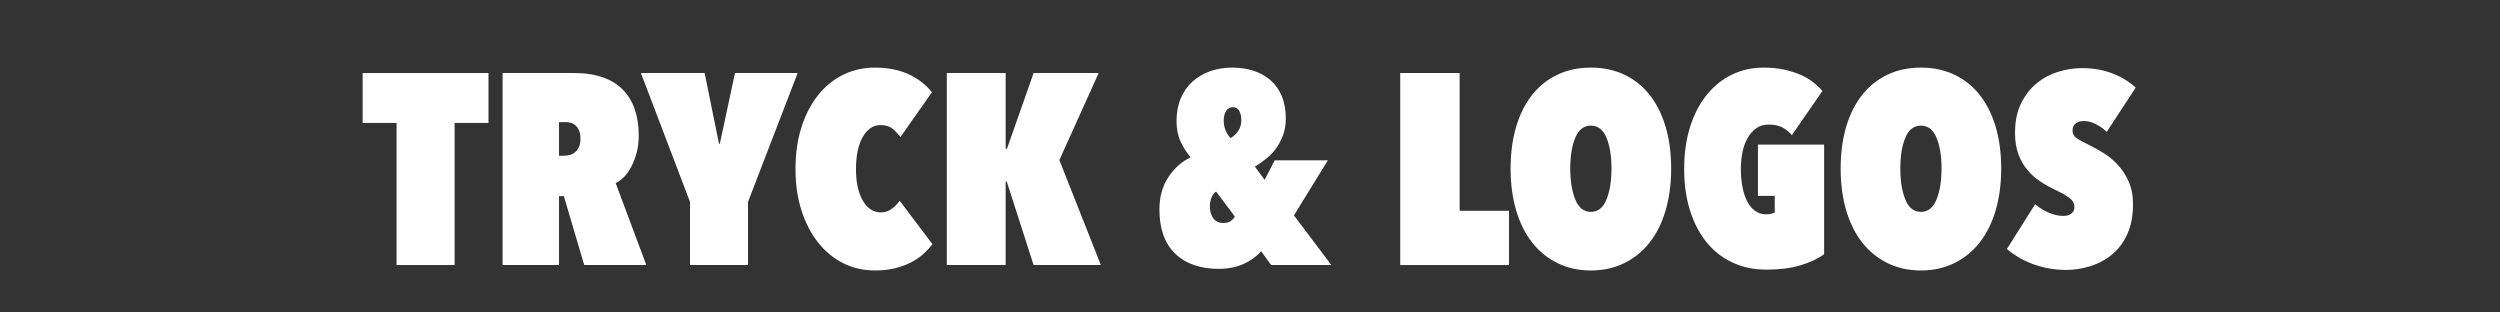
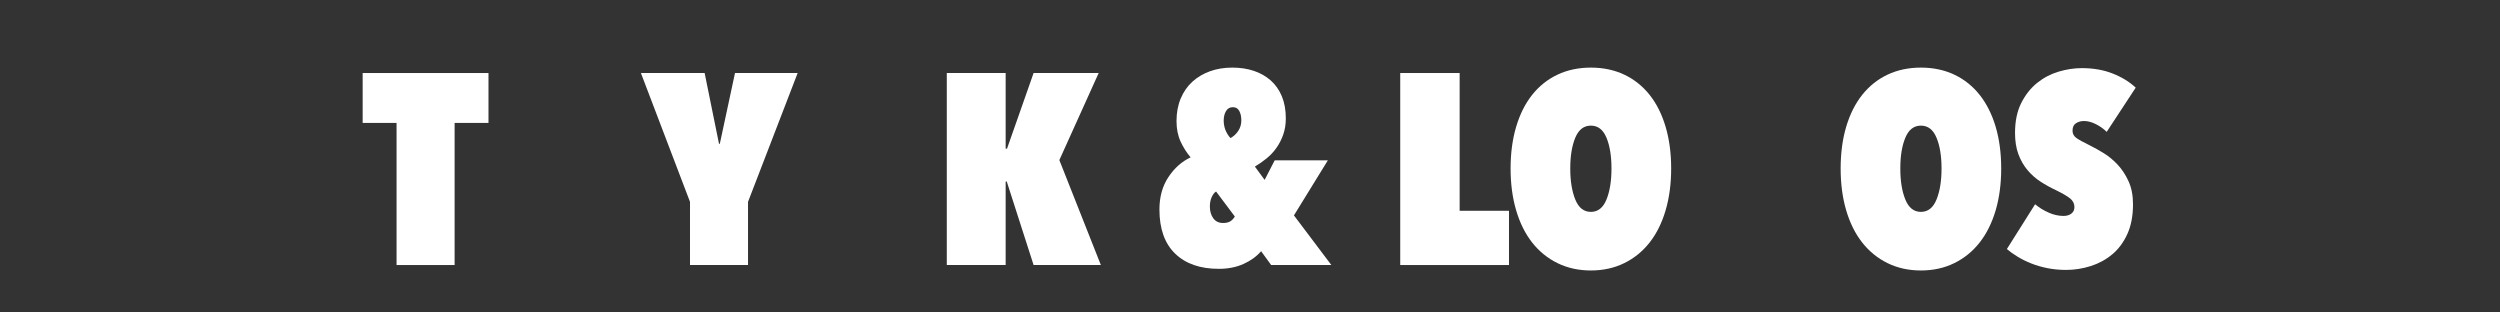
<svg xmlns="http://www.w3.org/2000/svg" xmlns:ns1="http://www.serif.com/" width="100%" height="100%" viewBox="0 0 96 12" version="1.1" xml:space="preserve" style="fill-rule:evenodd;clip-rule:evenodd;stroke-linejoin:round;stroke-miterlimit:2;">
  <rect x="0" y="0" width="96" height="12" fill="#333333" stroke="none" />
  <rect id="DUMMY-FRAME-SIZE" ns1:id="DUMMY FRAME SIZE" x="0" y="-0" width="96" height="12" style="fill:none;" />
  <g id="STROKED">
    <g>
      <path d="M17.457,10.177l-2.229,0l-0,-5.457l-1.302,0l0,-1.916l4.832,-0l0,1.916l-1.301,0l-0,5.457Z" style="fill:#fff;fill-rule:nonzero;" />
-       <path d="M21.653,7.532l-0.187,0l-0,2.645l-2.166,0l-0,-7.373l2.739,-0c0.423,-0 0.793,0.055 1.109,0.167c0.316,0.111 0.574,0.27 0.776,0.479c0.201,0.208 0.352,0.46 0.453,0.755c0.1,0.295 0.151,0.626 0.151,0.994c-0,0.25 -0.028,0.476 -0.084,0.677c-0.055,0.201 -0.125,0.38 -0.208,0.536c-0.083,0.157 -0.177,0.287 -0.281,0.391c-0.104,0.104 -0.208,0.181 -0.313,0.229l1.177,3.145l-2.385,0l-0.781,-2.645Zm-0.187,-2.843l-0,1.291l0.187,0c0.063,0 0.132,-0.008 0.209,-0.026c0.076,-0.017 0.145,-0.05 0.208,-0.099c0.062,-0.048 0.114,-0.114 0.156,-0.198c0.042,-0.083 0.063,-0.19 0.063,-0.322c-0,-0.139 -0.019,-0.25 -0.058,-0.334c-0.038,-0.083 -0.086,-0.149 -0.145,-0.198c-0.059,-0.048 -0.122,-0.079 -0.188,-0.093c-0.066,-0.014 -0.127,-0.021 -0.182,-0.021l-0.25,-0Z" style="fill:#fff;fill-rule:nonzero;" />
      <path d="M28.724,10.177l-2.228,0l-0,-2.426l-1.885,-4.947l2.447,-0l0.552,2.718l0.031,0l0.583,-2.718l2.406,-0l-1.906,4.947l0,2.426Z" style="fill:#fff;fill-rule:nonzero;" />
-       <path d="M30.547,6.491c-0,-0.591 0.076,-1.125 0.229,-1.604c0.152,-0.479 0.364,-0.889 0.635,-1.229c0.271,-0.34 0.592,-0.602 0.963,-0.786c0.372,-0.184 0.78,-0.276 1.224,-0.276c0.278,-0 0.531,0.026 0.76,0.078c0.229,0.052 0.432,0.123 0.609,0.213c0.177,0.09 0.334,0.191 0.469,0.302c0.135,0.111 0.252,0.229 0.349,0.354l-1.208,1.719c-0.09,-0.118 -0.191,-0.224 -0.302,-0.318c-0.111,-0.094 -0.267,-0.141 -0.469,-0.141c-0.146,0 -0.276,0.042 -0.39,0.125c-0.115,0.084 -0.214,0.2 -0.297,0.349c-0.083,0.15 -0.146,0.328 -0.188,0.537c-0.041,0.208 -0.062,0.434 -0.062,0.677c-0,0.243 0.021,0.465 0.062,0.666c0.042,0.201 0.105,0.377 0.188,0.526c0.083,0.149 0.184,0.266 0.302,0.349c0.118,0.083 0.25,0.125 0.396,0.125c0.166,-0 0.31,-0.047 0.432,-0.141c0.121,-0.093 0.22,-0.196 0.297,-0.307l1.26,1.666c-0.104,0.139 -0.226,0.269 -0.365,0.391c-0.139,0.121 -0.297,0.227 -0.474,0.318c-0.177,0.09 -0.378,0.163 -0.604,0.218c-0.225,0.056 -0.48,0.084 -0.765,0.084c-0.444,-0 -0.852,-0.094 -1.224,-0.282c-0.371,-0.187 -0.692,-0.453 -0.963,-0.796c-0.271,-0.344 -0.483,-0.754 -0.635,-1.229c-0.153,-0.476 -0.229,-1.005 -0.229,-1.588Z" style="fill:#fff;fill-rule:nonzero;" />
      <path d="M38.659,6.97l-0.042,-0l0,3.207l-2.26,0l0,-7.373l2.26,-0l0,2.906l0.052,-0l1.021,-2.906l2.499,-0l-1.51,3.343l1.594,4.03l-2.583,0l-1.031,-3.207Z" style="fill:#fff;fill-rule:nonzero;" />
      <path d="M48.427,9.646c-0.174,0.201 -0.399,0.365 -0.677,0.49c-0.278,0.125 -0.594,0.187 -0.948,0.187c-0.715,0 -1.274,-0.194 -1.676,-0.583c-0.403,-0.389 -0.604,-0.955 -0.604,-1.698c-0,-0.479 0.114,-0.892 0.343,-1.239c0.229,-0.347 0.514,-0.601 0.854,-0.76c-0.152,-0.181 -0.281,-0.384 -0.385,-0.609c-0.104,-0.226 -0.156,-0.488 -0.156,-0.787c-0,-0.319 0.054,-0.607 0.161,-0.864c0.108,-0.257 0.257,-0.472 0.448,-0.646c0.191,-0.173 0.417,-0.307 0.677,-0.401c0.26,-0.094 0.547,-0.14 0.859,-0.14c0.299,-0 0.573,0.041 0.823,0.125c0.25,0.083 0.467,0.206 0.651,0.369c0.184,0.163 0.326,0.367 0.427,0.61c0.1,0.243 0.151,0.524 0.151,0.843c-0,0.229 -0.033,0.437 -0.099,0.625c-0.066,0.187 -0.153,0.358 -0.261,0.51c-0.107,0.153 -0.234,0.288 -0.38,0.406c-0.146,0.118 -0.295,0.223 -0.448,0.313l0.375,0.51l0.386,-0.75l2.041,0l-1.302,2.114l1.437,1.906l-2.312,0l-0.385,-0.531Zm-1.083,-5.53c-0.118,0 -0.207,0.05 -0.266,0.151c-0.059,0.101 -0.088,0.221 -0.088,0.359c-0,0.257 0.087,0.483 0.26,0.677c0.125,-0.069 0.226,-0.163 0.302,-0.281c0.077,-0.118 0.115,-0.25 0.115,-0.396c-0,-0.145 -0.026,-0.267 -0.078,-0.364c-0.052,-0.097 -0.134,-0.146 -0.245,-0.146Zm-0.646,3.239c-0.062,0.035 -0.118,0.104 -0.166,0.208c-0.049,0.104 -0.073,0.226 -0.073,0.365c-0,0.18 0.043,0.331 0.13,0.453c0.087,0.121 0.213,0.182 0.38,0.182c0.118,0 0.212,-0.023 0.281,-0.068c0.07,-0.045 0.125,-0.106 0.167,-0.182l-0.719,-0.958Z" style="fill:#fff;fill-rule:nonzero;" />
      <path d="M53.769,2.804l2.281,-0l-0,5.29l1.895,0l0,2.083l-4.176,0l-0,-7.373Z" style="fill:#fff;fill-rule:nonzero;" />
      <path d="M58.007,6.47c0,-0.59 0.071,-1.125 0.214,-1.604c0.142,-0.479 0.347,-0.887 0.614,-1.224c0.267,-0.336 0.592,-0.595 0.974,-0.776c0.382,-0.18 0.809,-0.27 1.281,-0.27c0.472,-0 0.899,0.09 1.281,0.27c0.382,0.181 0.706,0.44 0.974,0.776c0.267,0.337 0.472,0.745 0.614,1.224c0.142,0.479 0.214,1.014 0.214,1.604c-0,0.59 -0.072,1.126 -0.214,1.609c-0.142,0.482 -0.347,0.894 -0.614,1.234c-0.268,0.34 -0.592,0.604 -0.974,0.791c-0.382,0.188 -0.809,0.282 -1.281,0.282c-0.472,-0 -0.899,-0.094 -1.281,-0.282c-0.382,-0.187 -0.707,-0.451 -0.974,-0.791c-0.267,-0.34 -0.472,-0.752 -0.614,-1.234c-0.143,-0.483 -0.214,-1.019 -0.214,-1.609Zm2.291,-0c0,0.479 0.065,0.876 0.193,1.192c0.128,0.316 0.328,0.474 0.599,0.474c0.271,0 0.47,-0.158 0.599,-0.474c0.128,-0.316 0.192,-0.713 0.192,-1.192c0,-0.479 -0.064,-0.873 -0.192,-1.182c-0.129,-0.309 -0.328,-0.464 -0.599,-0.464c-0.271,0 -0.471,0.155 -0.599,0.464c-0.128,0.309 -0.193,0.703 -0.193,1.182Z" style="fill:#fff;fill-rule:nonzero;" />
-       <path d="M67.838,10.354c-0.493,0 -0.936,-0.093 -1.328,-0.281c-0.392,-0.187 -0.724,-0.451 -0.994,-0.791c-0.271,-0.341 -0.479,-0.747 -0.625,-1.219c-0.146,-0.472 -0.219,-0.996 -0.219,-1.572c0,-0.591 0.075,-1.125 0.224,-1.604c0.149,-0.479 0.359,-0.889 0.63,-1.229c0.271,-0.34 0.594,-0.602 0.969,-0.786c0.374,-0.184 0.784,-0.276 1.228,-0.276c0.292,-0 0.556,0.026 0.792,0.078c0.236,0.052 0.448,0.119 0.635,0.203c0.188,0.083 0.349,0.179 0.485,0.286c0.135,0.108 0.251,0.217 0.348,0.328l-1.176,1.698c-0.105,-0.125 -0.226,-0.224 -0.365,-0.297c-0.139,-0.073 -0.312,-0.109 -0.521,-0.109c-0.187,-0 -0.347,0.046 -0.479,0.14c-0.132,0.094 -0.243,0.219 -0.333,0.375c-0.09,0.156 -0.156,0.337 -0.198,0.542c-0.042,0.205 -0.062,0.421 -0.062,0.651c-0,0.215 0.017,0.427 0.052,0.635c0.034,0.208 0.09,0.394 0.166,0.557c0.077,0.163 0.177,0.295 0.302,0.396c0.125,0.1 0.278,0.151 0.459,0.151c0.125,-0 0.232,-0.025 0.322,-0.073l0,-0.635l-0.645,-0l-0,-1.969l2.541,0l-0,4.208c-0.25,0.18 -0.559,0.324 -0.927,0.432c-0.368,0.108 -0.795,0.161 -1.281,0.161Z" style="fill:#fff;fill-rule:nonzero;" />
      <path d="M70.681,6.47c-0,-0.59 0.071,-1.125 0.213,-1.604c0.143,-0.479 0.347,-0.887 0.615,-1.224c0.267,-0.336 0.592,-0.595 0.973,-0.776c0.382,-0.18 0.809,-0.27 1.281,-0.27c0.473,-0 0.9,0.09 1.281,0.27c0.382,0.181 0.707,0.44 0.974,0.776c0.267,0.337 0.472,0.745 0.615,1.224c0.142,0.479 0.213,1.014 0.213,1.604c0,0.59 -0.071,1.126 -0.213,1.609c-0.143,0.482 -0.348,0.894 -0.615,1.234c-0.267,0.34 -0.592,0.604 -0.974,0.791c-0.381,0.188 -0.808,0.282 -1.281,0.282c-0.472,-0 -0.899,-0.094 -1.281,-0.282c-0.381,-0.187 -0.706,-0.451 -0.973,-0.791c-0.268,-0.34 -0.472,-0.752 -0.615,-1.234c-0.142,-0.483 -0.213,-1.019 -0.213,-1.609Zm2.291,-0c-0,0.479 0.064,0.876 0.193,1.192c0.128,0.316 0.328,0.474 0.598,0.474c0.271,0 0.471,-0.158 0.599,-0.474c0.129,-0.316 0.193,-0.713 0.193,-1.192c-0,-0.479 -0.064,-0.873 -0.193,-1.182c-0.128,-0.309 -0.328,-0.464 -0.599,-0.464c-0.27,0 -0.47,0.155 -0.598,0.464c-0.129,0.309 -0.193,0.703 -0.193,1.182Z" style="fill:#fff;fill-rule:nonzero;" />
      <path d="M79.335,10.365c-0.25,-0 -0.488,-0.023 -0.714,-0.068c-0.225,-0.045 -0.433,-0.106 -0.624,-0.182c-0.191,-0.077 -0.367,-0.163 -0.526,-0.261c-0.16,-0.097 -0.295,-0.194 -0.407,-0.291l1.084,-1.719c0.159,0.132 0.335,0.24 0.526,0.323c0.19,0.084 0.38,0.125 0.567,0.125c0.118,0 0.217,-0.029 0.297,-0.088c0.08,-0.059 0.12,-0.144 0.12,-0.255c-0,-0.132 -0.058,-0.243 -0.172,-0.334c-0.115,-0.09 -0.294,-0.194 -0.537,-0.312c-0.208,-0.097 -0.406,-0.207 -0.593,-0.328c-0.188,-0.122 -0.354,-0.269 -0.5,-0.443c-0.146,-0.173 -0.262,-0.376 -0.349,-0.609c-0.087,-0.233 -0.13,-0.505 -0.13,-0.818c-0,-0.451 0.08,-0.834 0.239,-1.15c0.16,-0.316 0.363,-0.573 0.61,-0.771c0.246,-0.198 0.52,-0.342 0.822,-0.432c0.302,-0.09 0.599,-0.136 0.891,-0.136c0.444,0 0.842,0.07 1.192,0.209c0.351,0.139 0.644,0.319 0.88,0.541l-1.114,1.698c-0.118,-0.118 -0.257,-0.217 -0.417,-0.297c-0.159,-0.08 -0.312,-0.12 -0.458,-0.12c-0.111,0 -0.212,0.028 -0.302,0.084c-0.09,0.055 -0.135,0.152 -0.135,0.291c-0,0.111 0.047,0.202 0.14,0.271c0.094,0.069 0.276,0.17 0.547,0.302c0.153,0.076 0.323,0.172 0.51,0.286c0.188,0.115 0.365,0.261 0.532,0.438c0.166,0.177 0.307,0.39 0.421,0.64c0.115,0.25 0.172,0.545 0.172,0.885c0,0.445 -0.073,0.827 -0.219,1.146c-0.145,0.319 -0.34,0.58 -0.583,0.781c-0.243,0.201 -0.519,0.351 -0.828,0.448c-0.309,0.097 -0.623,0.146 -0.942,0.146Z" style="fill:#fff;fill-rule:nonzero;" />
    </g>
  </g>
</svg>